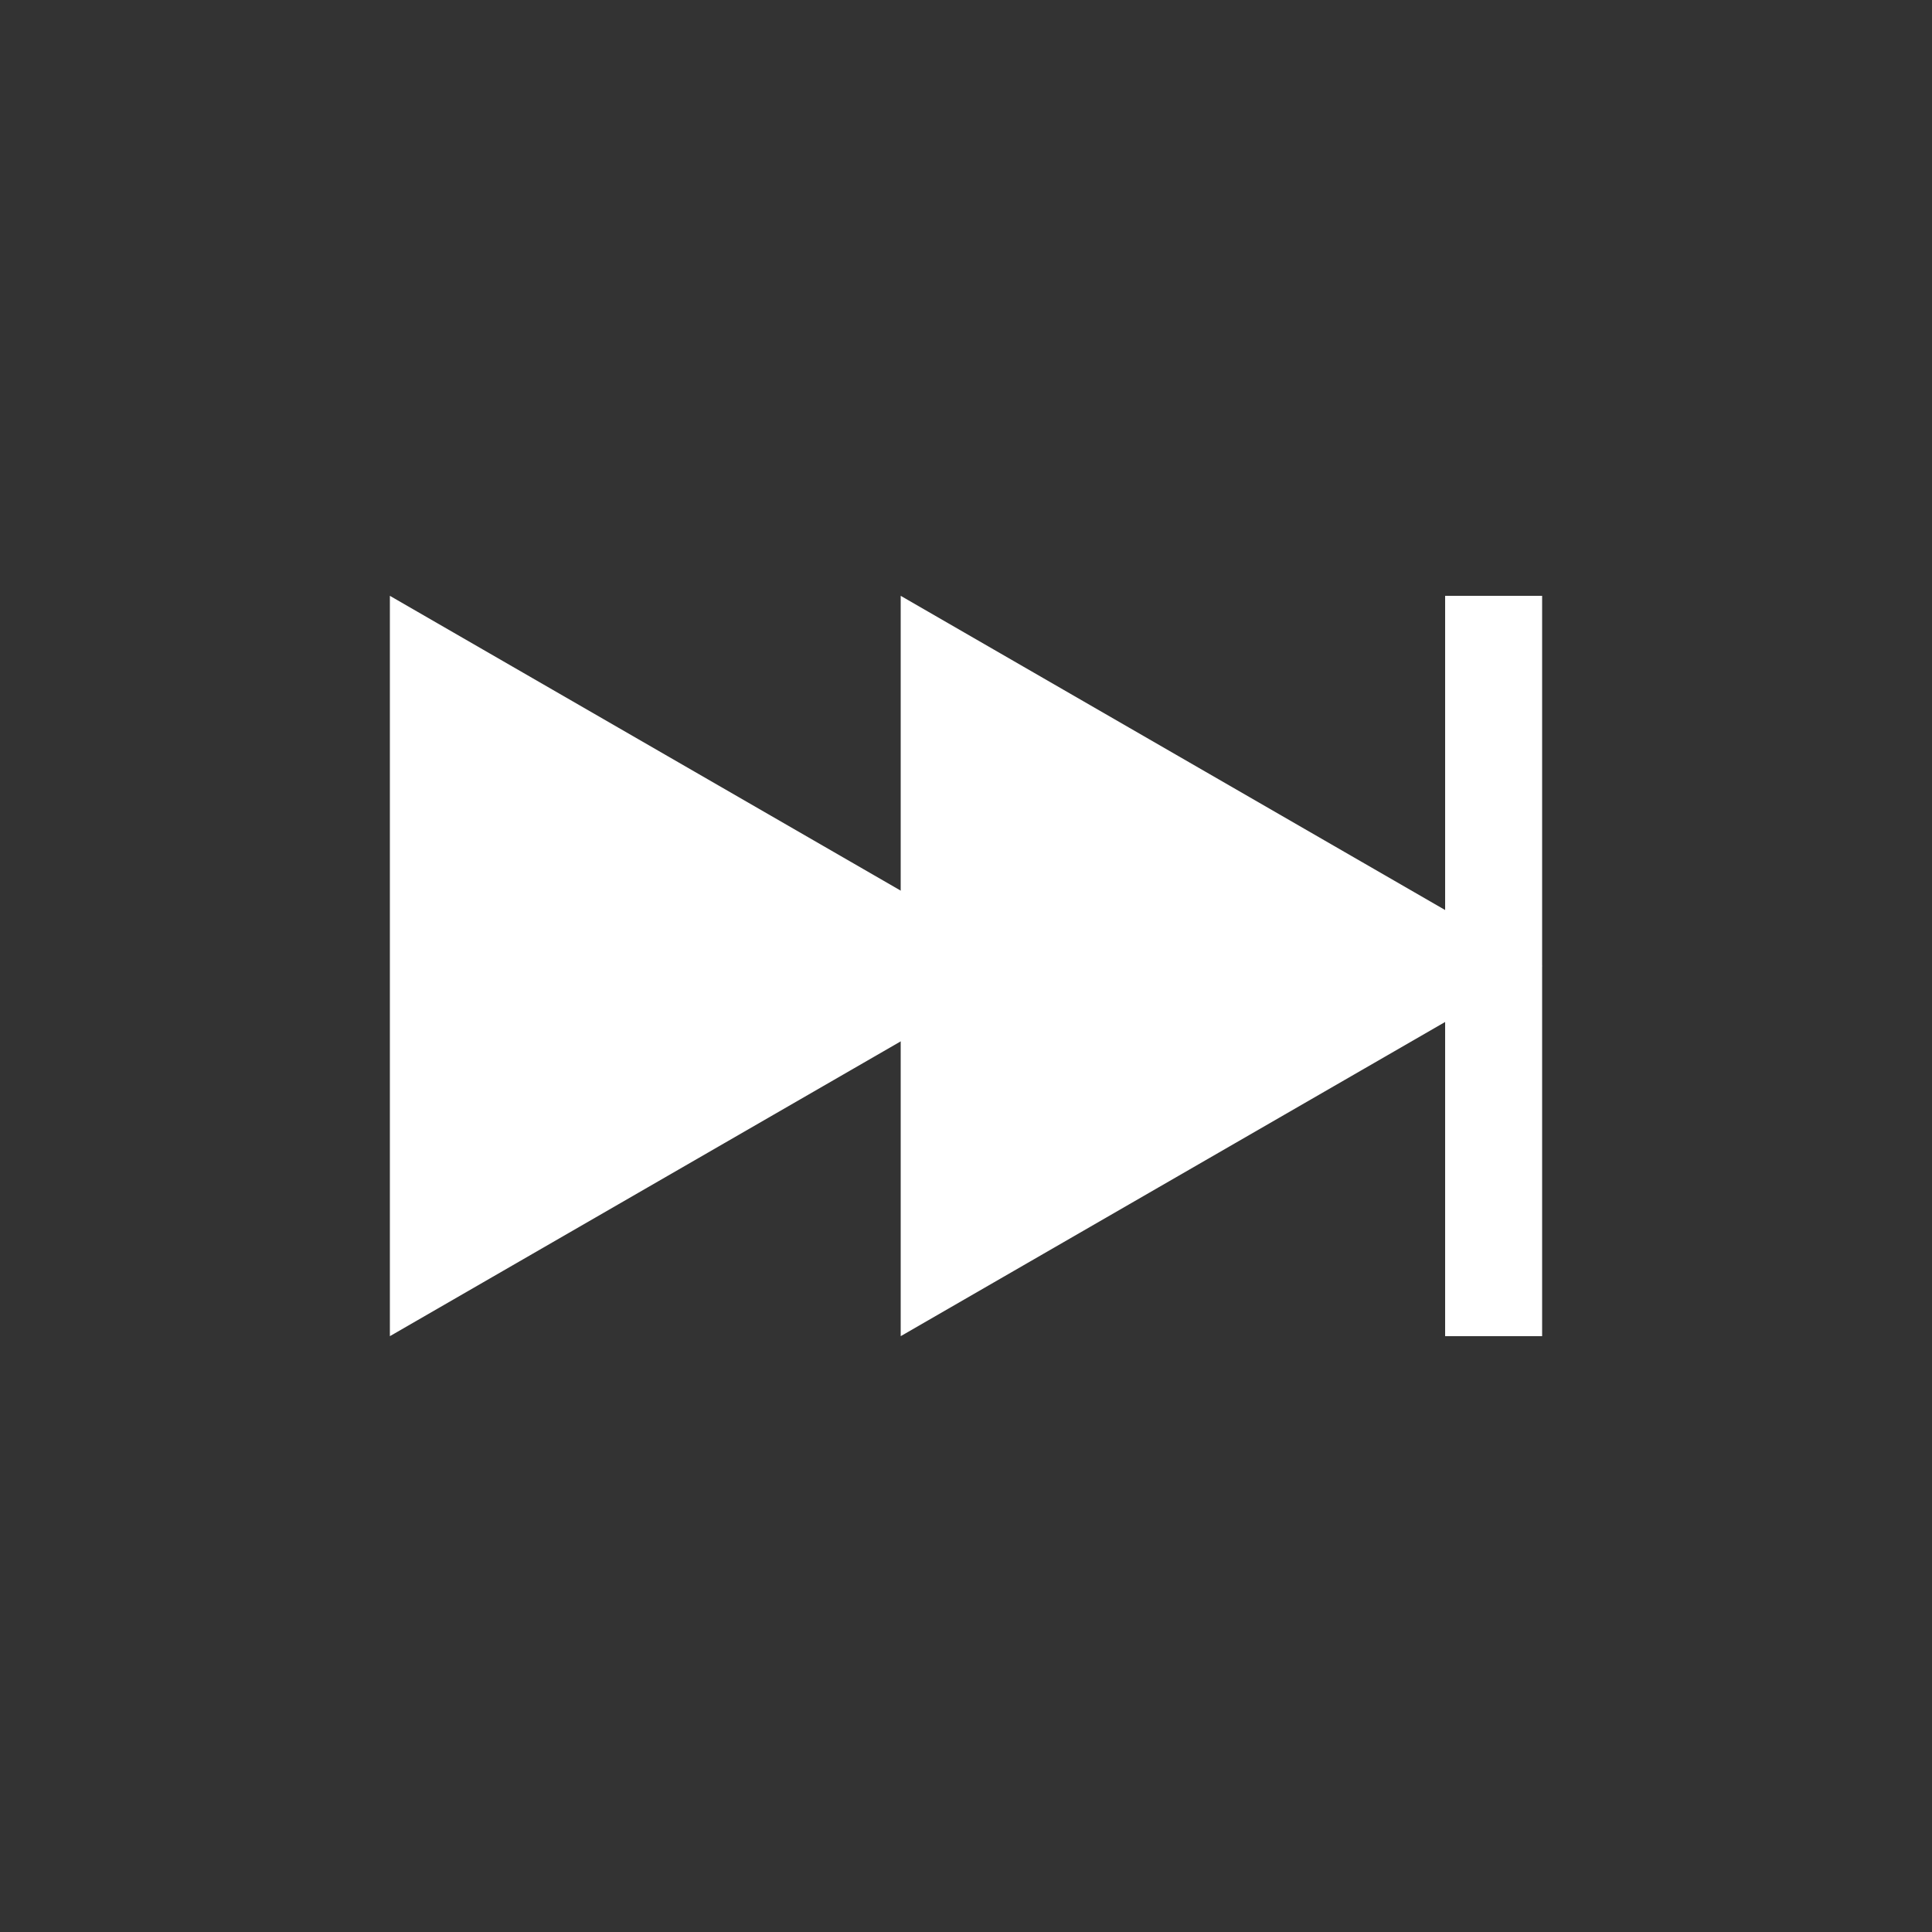
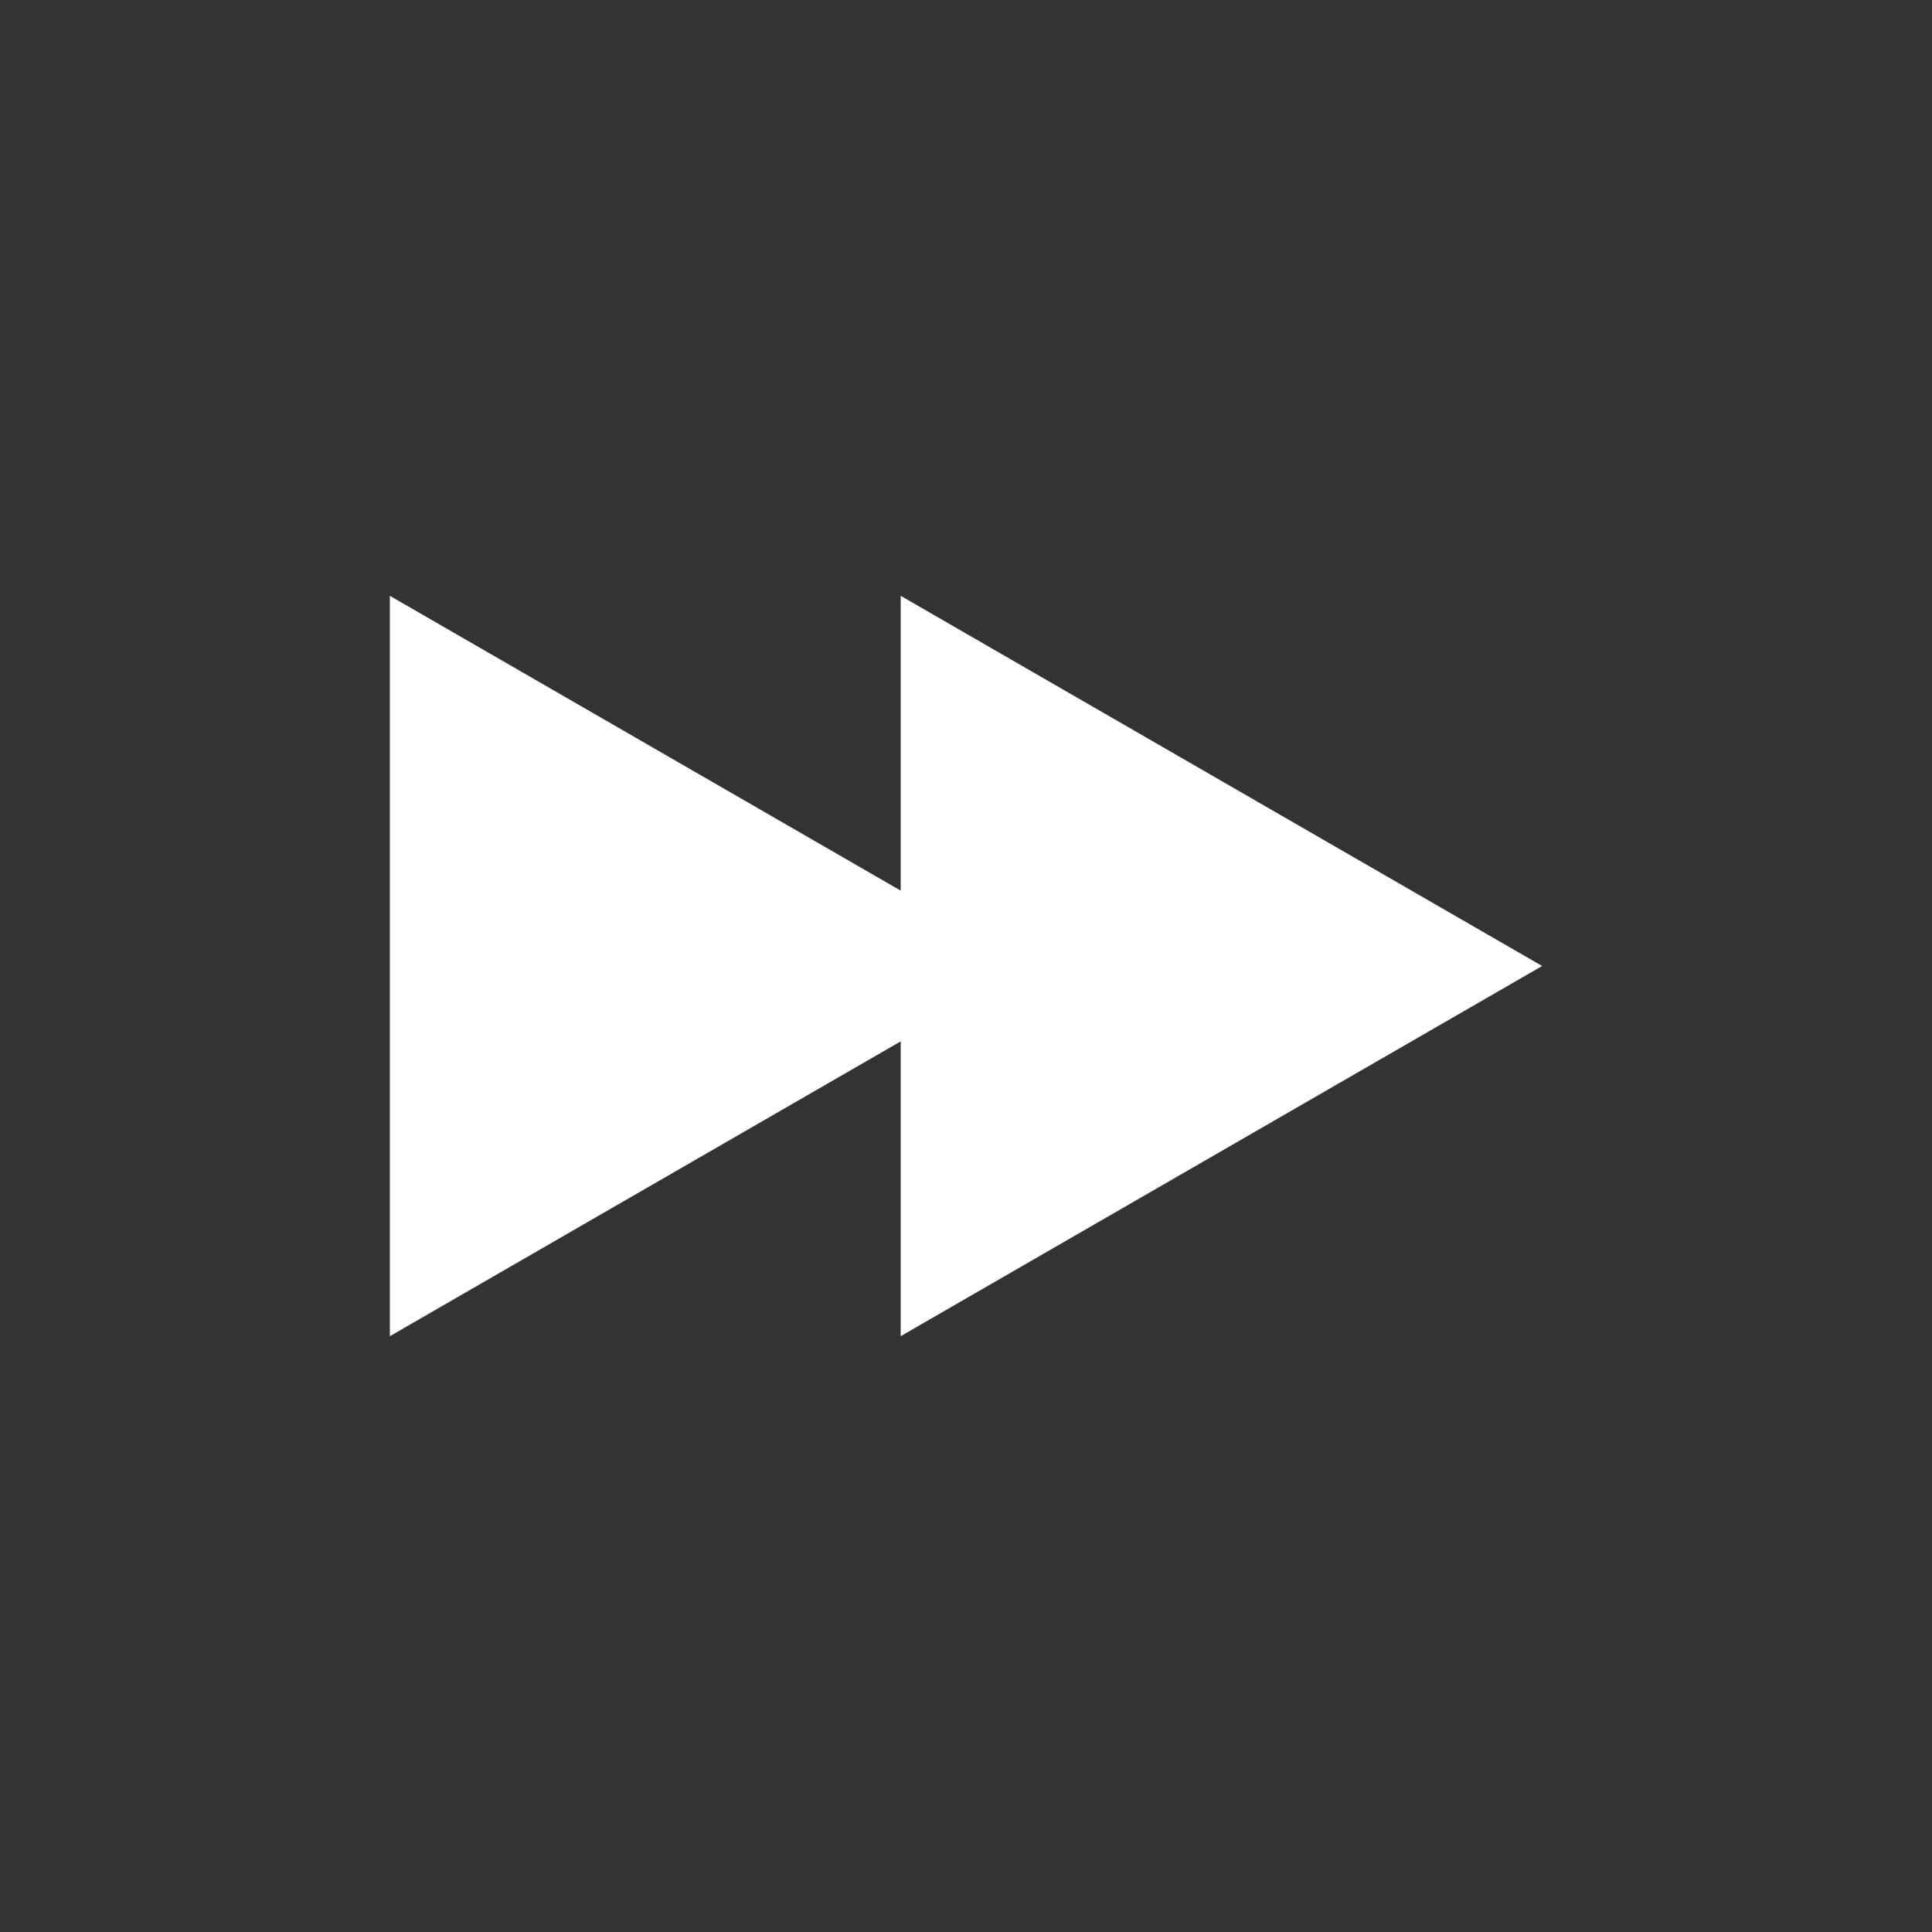
<svg xmlns="http://www.w3.org/2000/svg" version="1.1" id="Ebene_1" x="0px" y="0px" viewBox="0 0 500 500" style="enable-background:new 0 0 500 500;" xml:space="preserve">
  <rect x="0" y="0" width="500" height="500" fill="#333333" stroke="none" />
  <style type="text/css">
	.st0{fill:#FFFFFF;}
</style>
  <g>
    <path class="st0" d="M233.1,154.2l166,95.8l-166,95.8V154.2z" />
    <path class="st0" d="M100.9,154.2l166,95.8l-166,95.8C100.9,345.8,100.9,154.2,100.9,154.2z" />
-     <rect x="374" y="154.2" class="st0" width="25.1" height="191.6" />
  </g>
</svg>